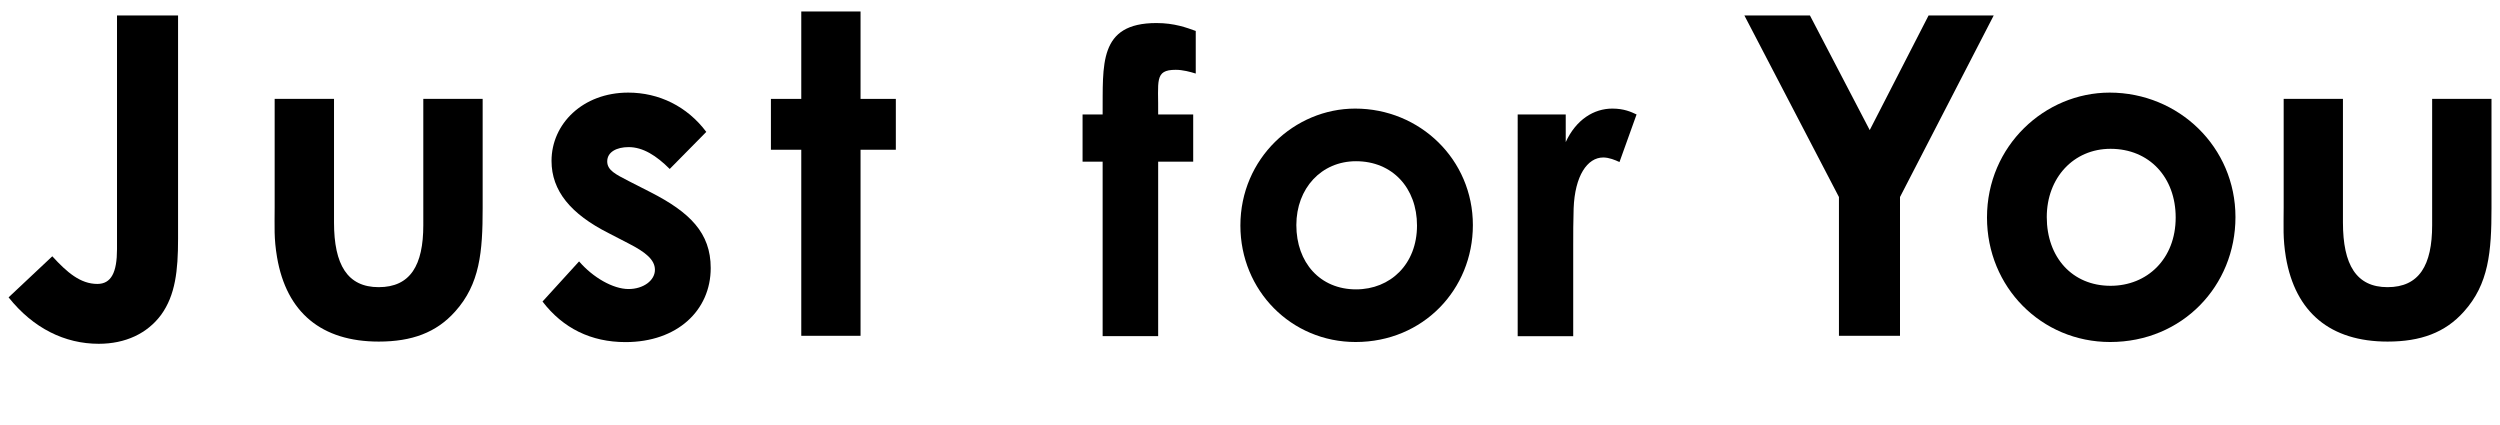
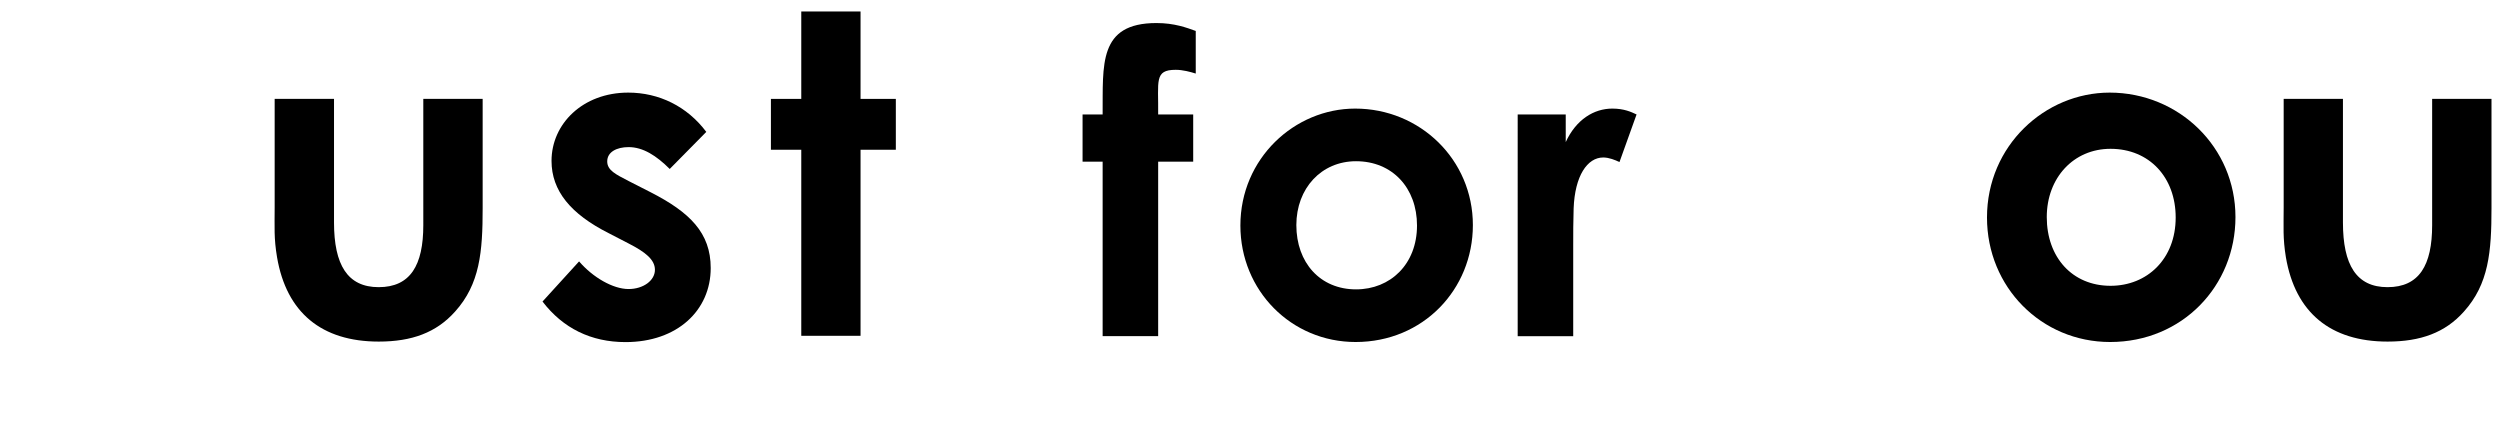
<svg xmlns="http://www.w3.org/2000/svg" version="1.1" id="レイヤー_1" x="0px" y="0px" width="294px" height="50px" viewBox="0 0 294 50" enable-background="new 0 0 294 50" xml:space="preserve">
  <g>
-     <path d="M13.75,1.82h7.19V28.1c0,3.73-0.32,6.61-1.99,8.92c-1.63,2.2-4.2,3.41-7.34,3.41c-3.99,0-7.71-1.83-10.6-5.46l5.14-4.83   c1.73,1.89,3.3,3.25,5.3,3.25c1.63,0,2.31-1.36,2.31-4.09V1.82z" />
    <path d="M32.3,11.63h6.98v14.53c0,4.98,1.58,7.61,5.25,7.61c3.73,0,5.25-2.57,5.25-7.29V11.63h6.98v12.85   c0,5.14-0.32,8.92-3.25,12.17c-2.21,2.47-5.09,3.52-8.97,3.52c-6.72,0-10.85-3.41-11.96-9.92C32.2,28,32.3,26.69,32.3,24.38V11.63z   " />
    <path d="M71.58,27.42c-4.46-2.25-6.72-4.98-6.72-8.5c0-4.35,3.67-8.03,9.02-8.03c3.62,0,6.93,1.62,9.18,4.62l-4.3,4.36   c-1.57-1.57-3.15-2.57-4.83-2.57c-1.42,0-2.52,0.58-2.52,1.68c0,1.05,1,1.52,2.52,2.31l2.57,1.31c4.62,2.36,7.08,4.78,7.08,8.92   c0,4.98-3.93,8.71-10.02,8.71c-4.04,0-7.35-1.62-9.76-4.77l4.3-4.72c1.63,1.89,3.99,3.25,5.82,3.25c1.73,0,3.1-1,3.1-2.26   c0-1.21-1.15-2.1-3.1-3.1L71.58,27.42z" />
    <polygon points="94.23,1.35 101.2,1.35 101.2,11.63 105.35,11.63 105.35,17.61 101.2,17.61 101.2,39.49 94.23,39.49 94.23,17.61    90.66,17.61 90.66,11.63 94.23,11.63  " />
    <path d="M127.31,13.46h2.36c0.05-5.84-0.54-10.75,6.33-10.75c2.11,0,3.54,0.54,4.62,0.93v5.01c-0.64-0.2-1.52-0.44-2.36-0.44   c-2.55,0-2.01,1.33-2.06,5.25h4.12v5.55h-4.12v20.52h-6.53V19.01h-2.36V13.46z" />
    <path d="M173.21,26.47c0,7.56-5.84,13.75-13.79,13.75c-7.56,0-13.55-6.04-13.55-13.7c0-7.9,6.38-13.75,13.5-13.75   C166.98,12.77,173.21,18.76,173.21,26.47 M152.45,26.47c0,4.42,2.8,7.56,7.02,7.56c4.03,0,7.17-2.95,7.17-7.51   c0-4.42-2.9-7.56-7.17-7.56C155.39,18.96,152.45,22.15,152.45,26.47" />
    <path d="M184.11,16.75c1.23-2.7,3.34-3.98,5.5-3.98c1.38,0,2.21,0.39,2.85,0.69l-2.01,5.6c-0.49-0.24-1.23-0.54-1.91-0.54   c-1.87,0-3.34,2.16-3.48,5.99c-0.05,1.42-0.05,3.04-0.05,4.47v10.56h-6.53V13.46h5.65V16.75z" />
-     <polygon points="205.14,1.82 212.85,1.82 219.88,15.3 226.8,1.82 234.46,1.82 223.44,23.17 223.44,39.49 216.26,39.49    216.26,23.17  " />
    <path d="M262.89,25.53c0,8.08-6.24,14.69-14.74,14.69c-8.08,0-14.48-6.45-14.48-14.64c0-8.45,6.82-14.69,14.43-14.69   C256.23,10.9,262.89,17.3,262.89,25.53 M240.7,25.53c0,4.72,2.99,8.08,7.5,8.08c4.3,0,7.66-3.15,7.66-8.03   c0-4.72-3.1-8.08-7.66-8.08C243.85,17.5,240.7,20.91,240.7,25.53" />
    <path d="M268.55,11.63h6.98v14.53c0,4.98,1.57,7.61,5.24,7.61c3.73,0,5.25-2.57,5.25-7.29V11.63H293v12.85   c0,5.14-0.32,8.92-3.25,12.17c-2.2,2.47-5.09,3.52-8.97,3.52c-6.71,0-10.85-3.41-11.96-9.92c-0.37-2.26-0.26-3.57-0.26-5.87V11.63z   " />
  </g>
</svg>